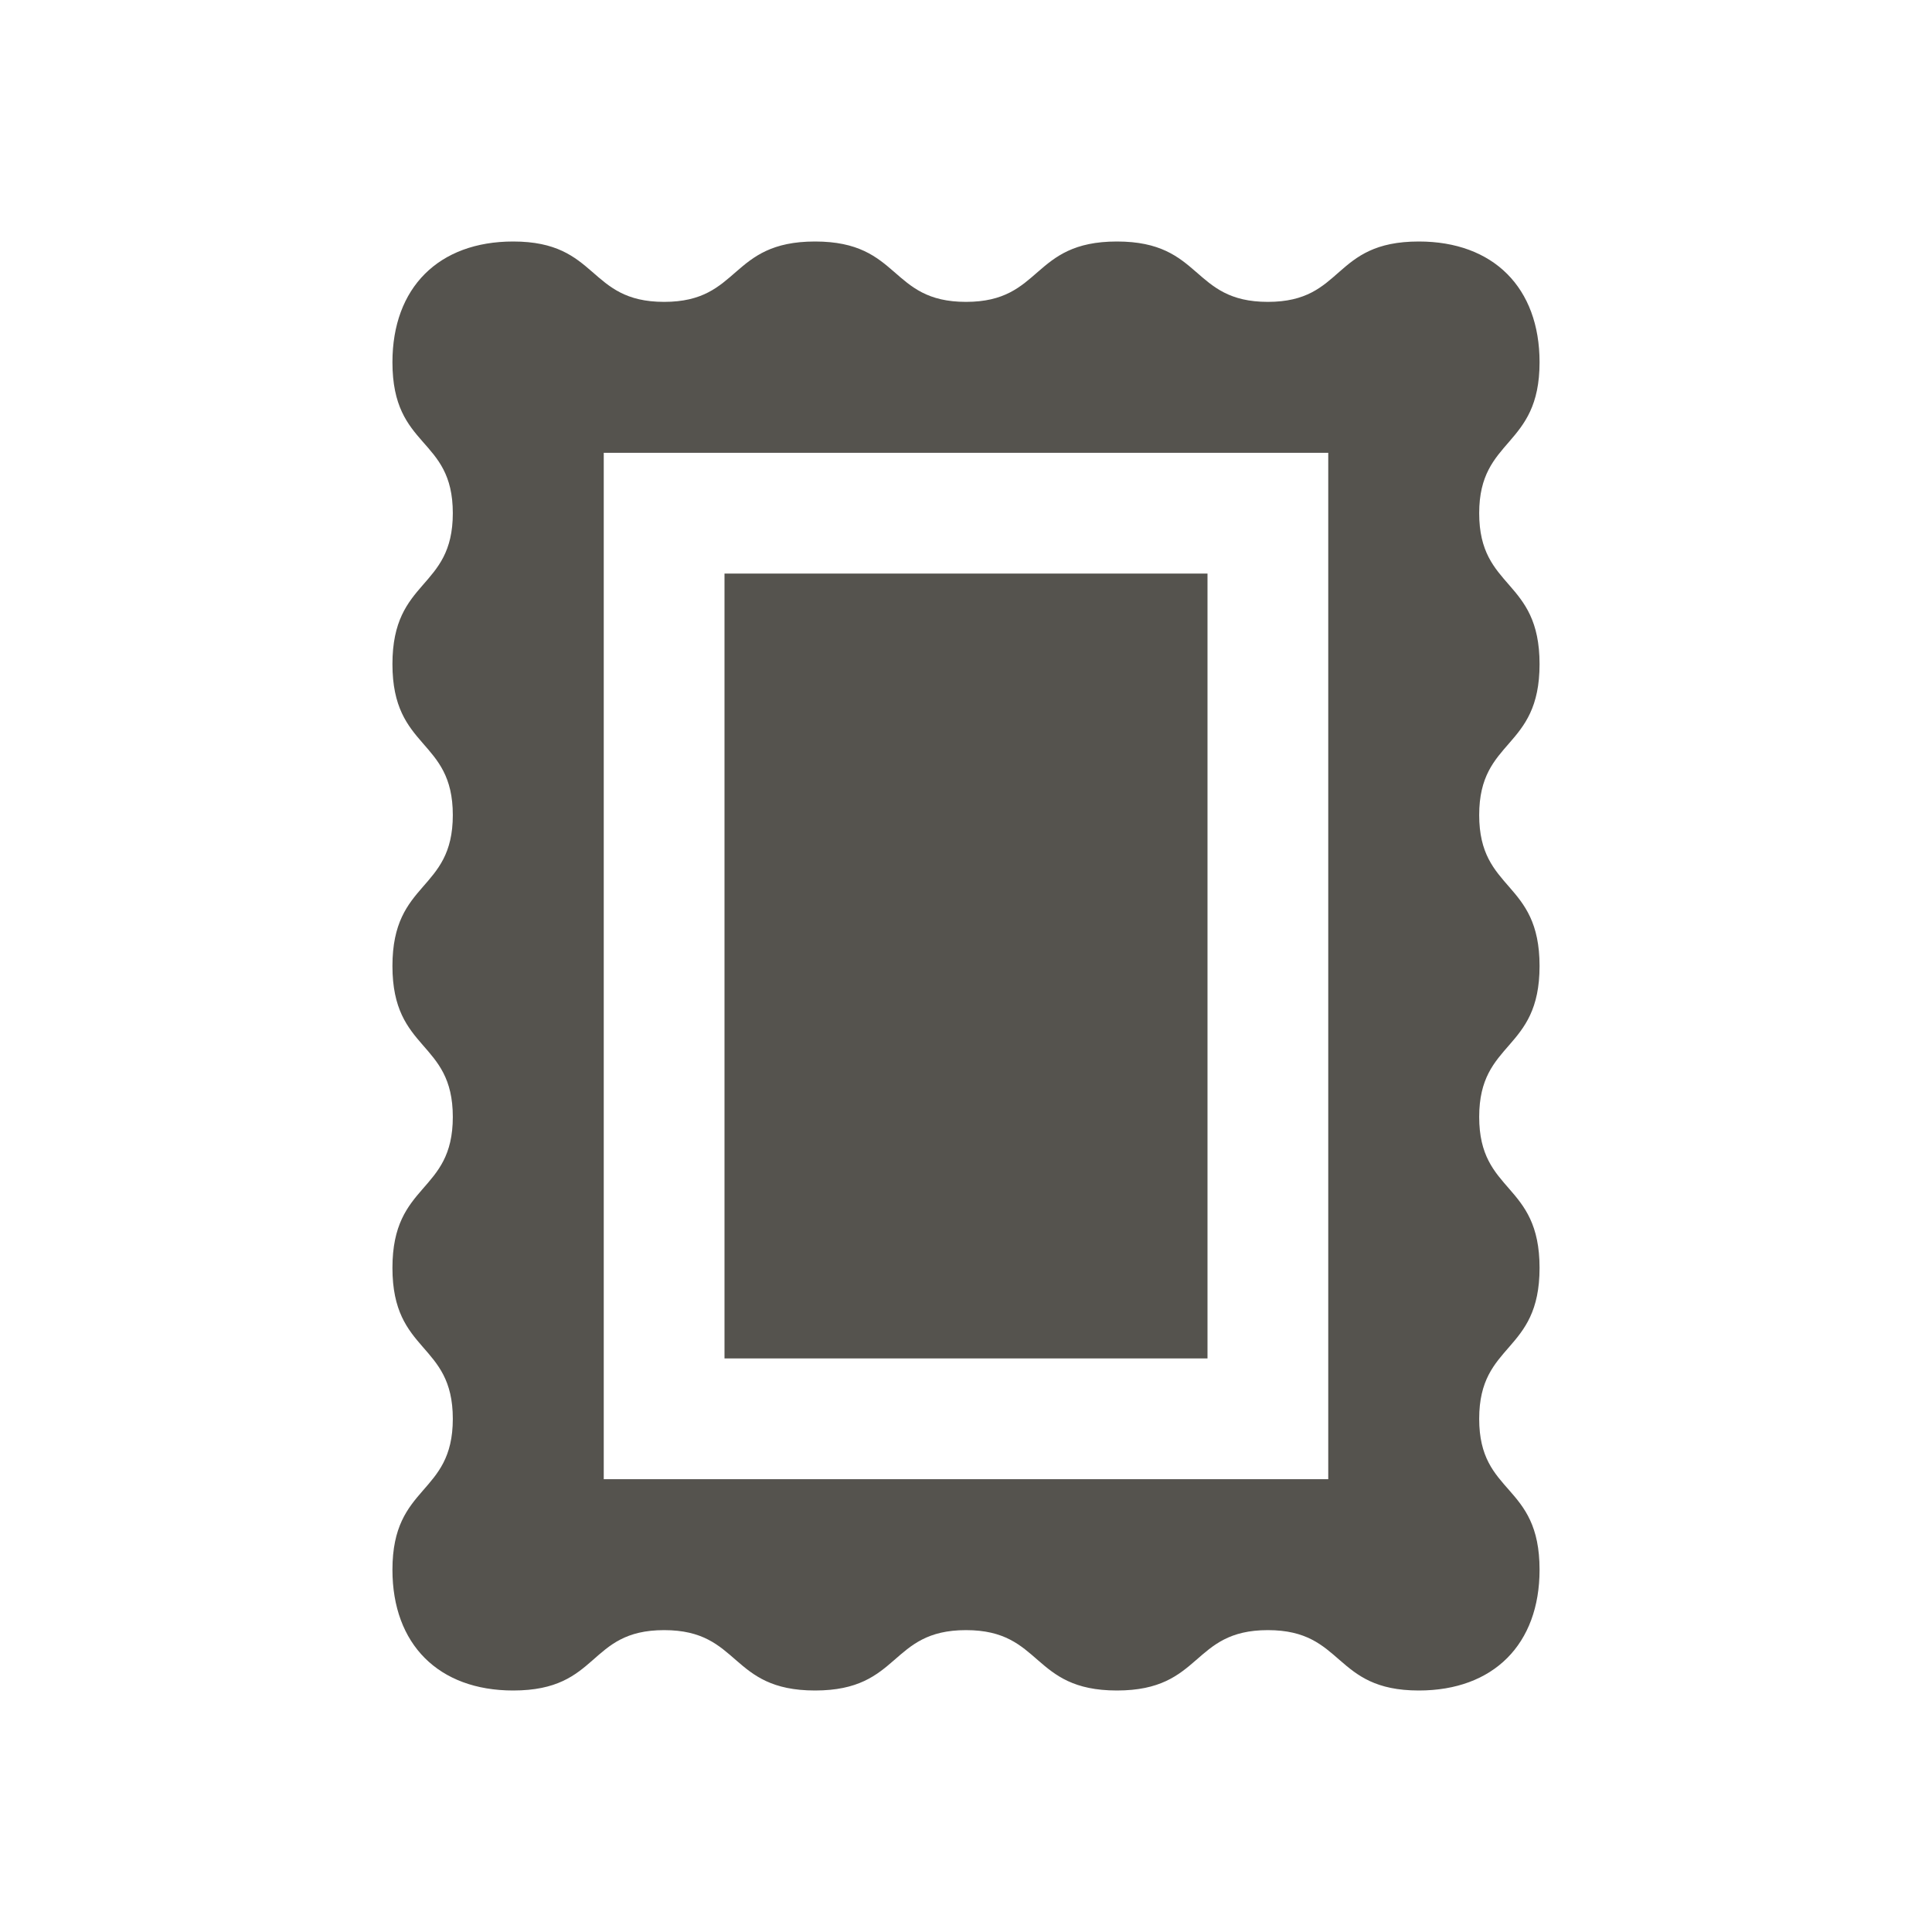
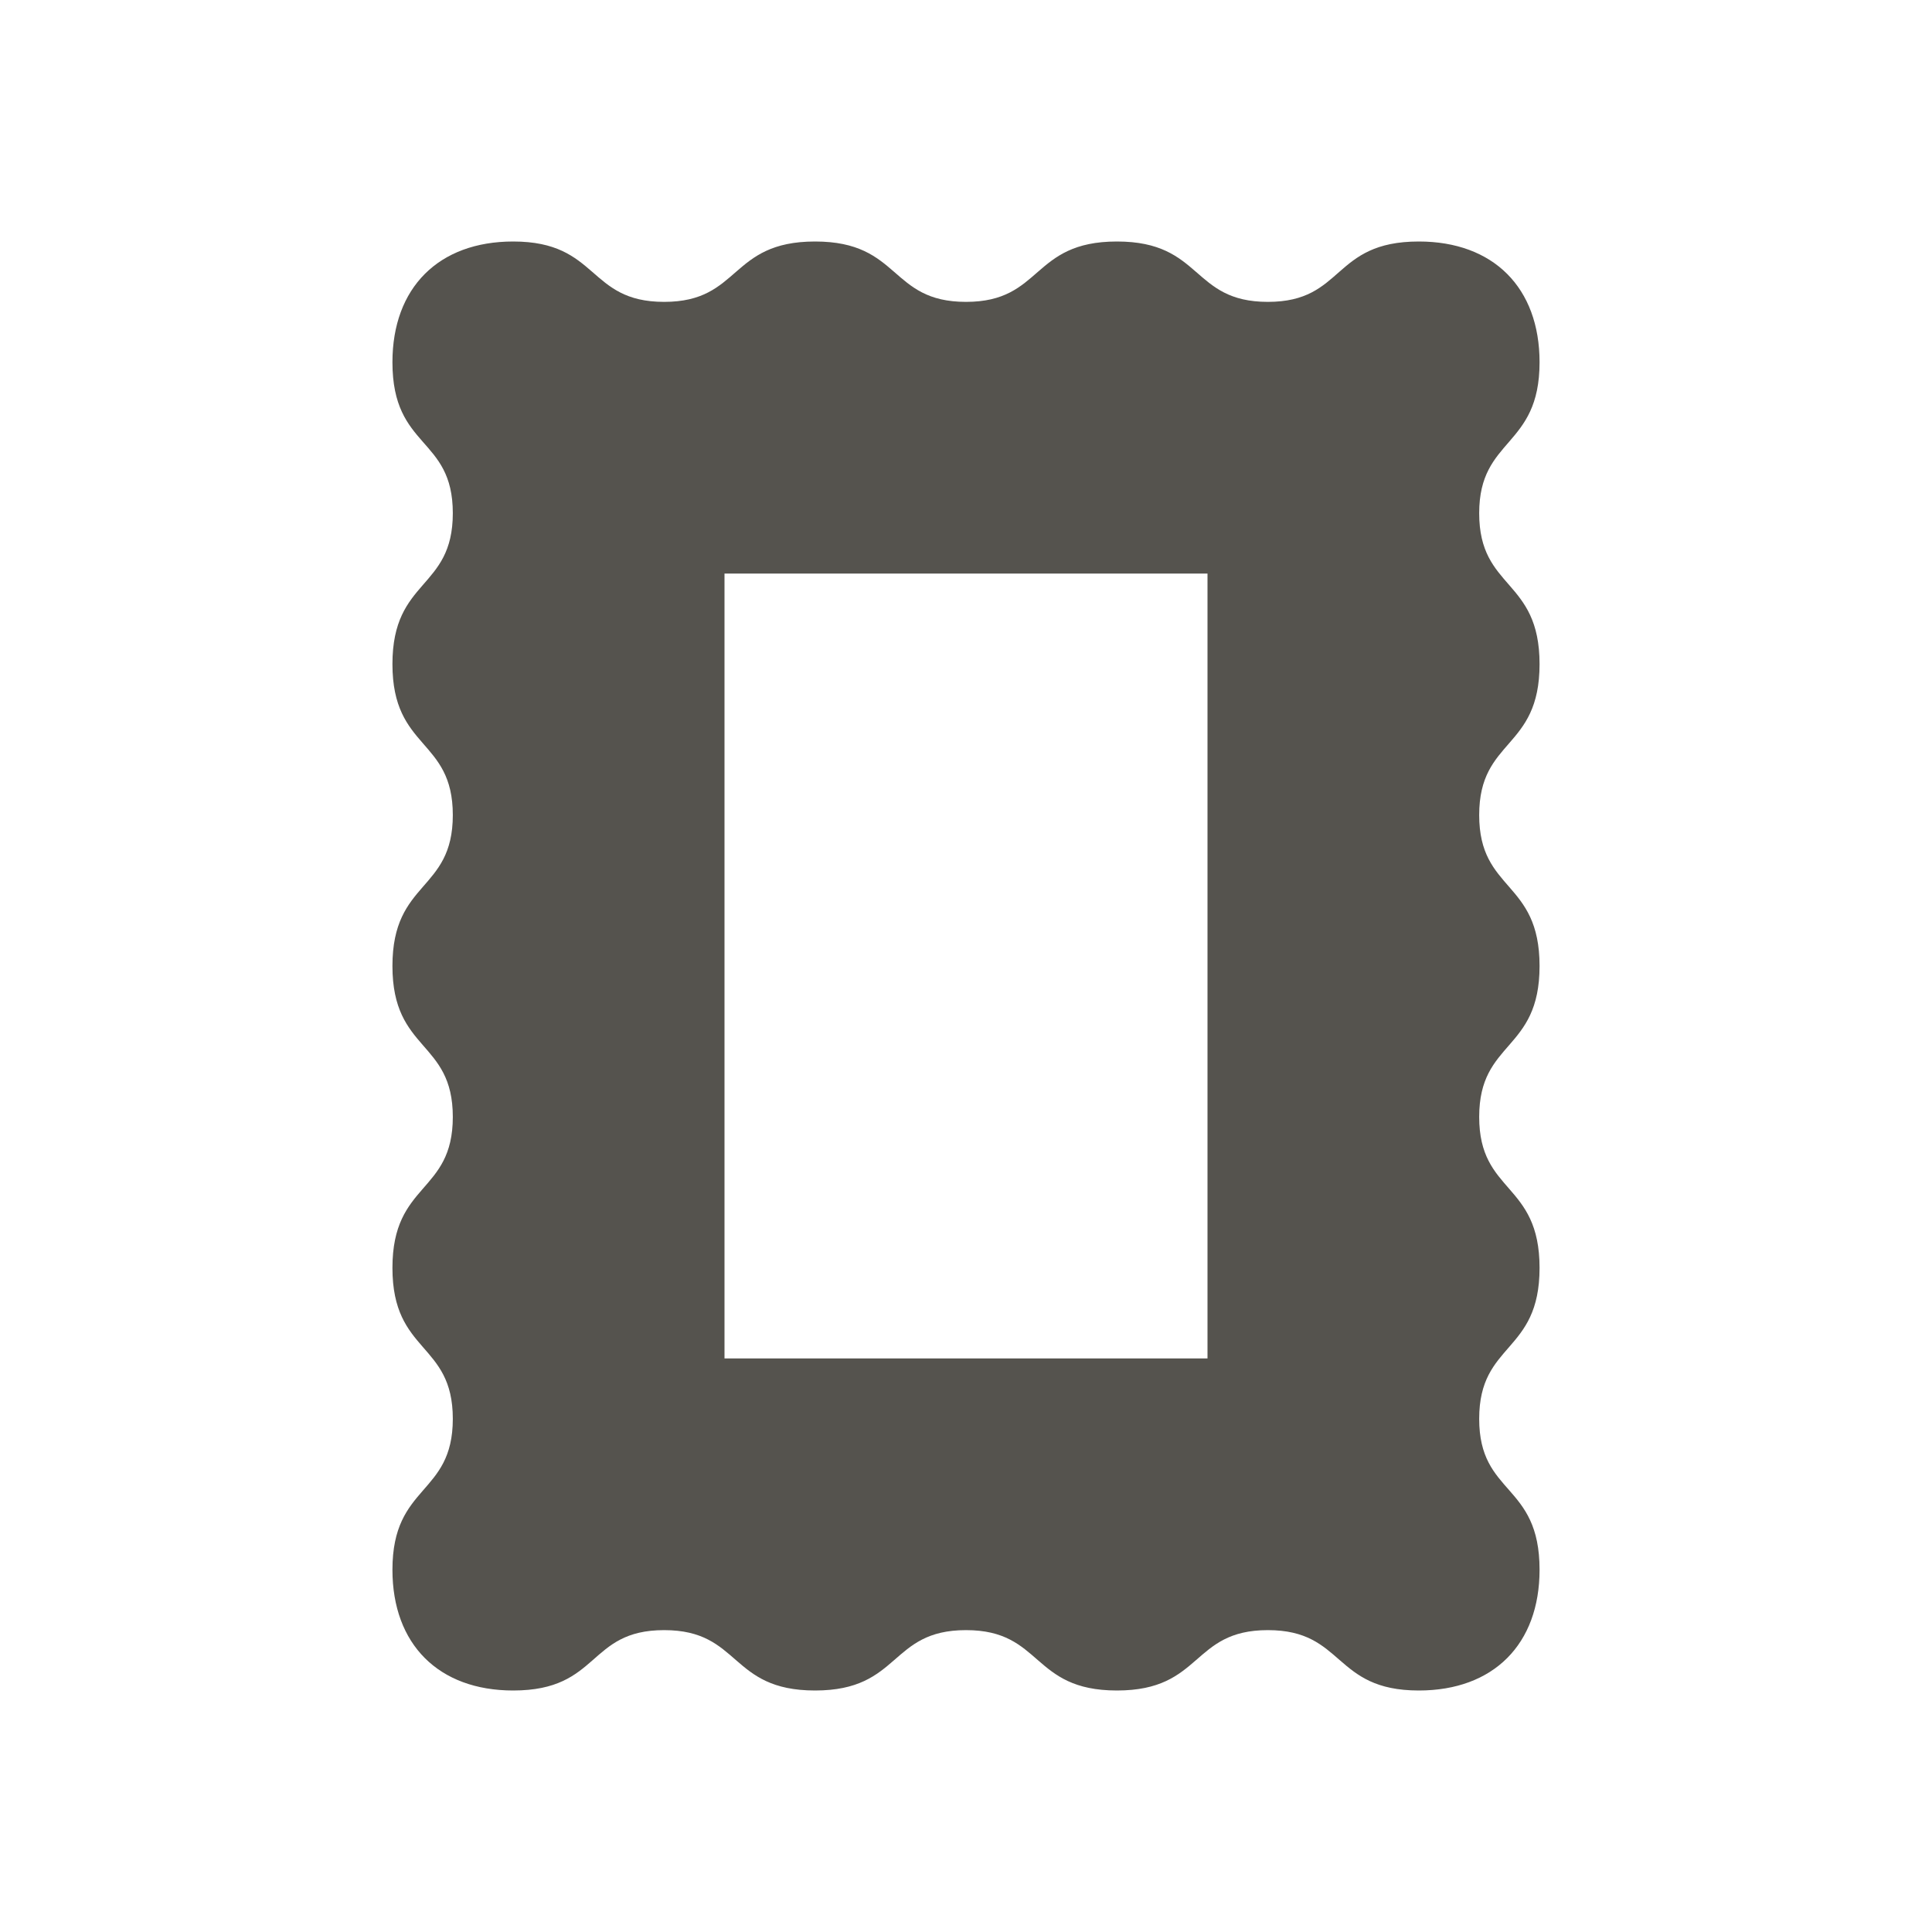
<svg xmlns="http://www.w3.org/2000/svg" viewBox="0 0 64 64">
  <defs fill="#55534E" />
-   <path d="m49,17c0-2.52,2-2.15,2-5,0-2.47-1.53-4-4-4-2.89,0-2.45,2-5,2s-2.15-2-5-2-2.45,2-5,2-2.15-2-5-2-2.45,2-5,2-2.15-2-5-2c-2.47,0-4,1.53-4,4,0,2.89,2,2.45,2,5s-2,2.15-2,5,2,2.45,2,5-2,2.15-2,5,2,2.45,2,5-2,2.15-2,5,2,2.45,2,5-2,2.15-2,5c0,2.47,1.53,4,4,4,2.89,0,2.45-2,5-2s2.15,2,5,2,2.45-2,5-2,2.15,2,5,2,2.45-2,5-2,2.15,2,5,2c2.47,0,4-1.53,4-4,0-2.89-2-2.45-2-5s2-2.15,2-5-2-2.45-2-5,2-2.15,2-5-2-2.45-2-5,2-2.15,2-5-2-2.45-2-5Zm-5,32h-24V15h24v34Zm-4-4h-16v-26h16v26Z" fill="#55534E" />
+   <path d="m49,17c0-2.52,2-2.15,2-5,0-2.47-1.53-4-4-4-2.89,0-2.45,2-5,2s-2.15-2-5-2-2.45,2-5,2-2.15-2-5-2-2.45,2-5,2-2.15-2-5-2c-2.47,0-4,1.53-4,4,0,2.89,2,2.45,2,5s-2,2.15-2,5,2,2.45,2,5-2,2.15-2,5,2,2.45,2,5-2,2.15-2,5,2,2.45,2,5-2,2.15-2,5c0,2.47,1.53,4,4,4,2.89,0,2.45-2,5-2s2.15,2,5,2,2.45-2,5-2,2.15,2,5,2,2.45-2,5-2,2.15,2,5,2c2.47,0,4-1.53,4-4,0-2.89-2-2.45-2-5s2-2.15,2-5-2-2.45-2-5,2-2.15,2-5-2-2.45-2-5,2-2.15,2-5-2-2.45-2-5Zm-5,32h-24h24v34Zm-4-4h-16v-26h16v26Z" fill="#55534E" />
</svg>